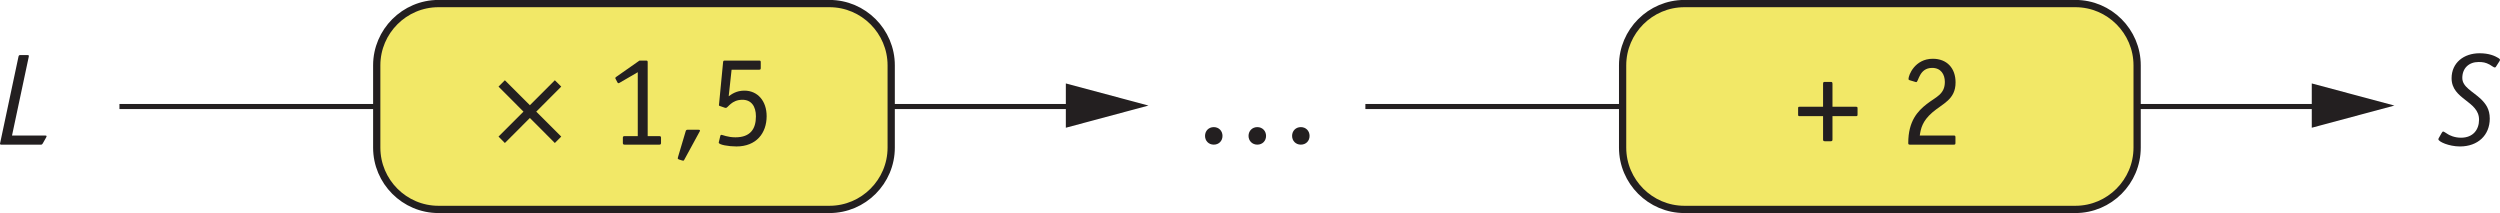
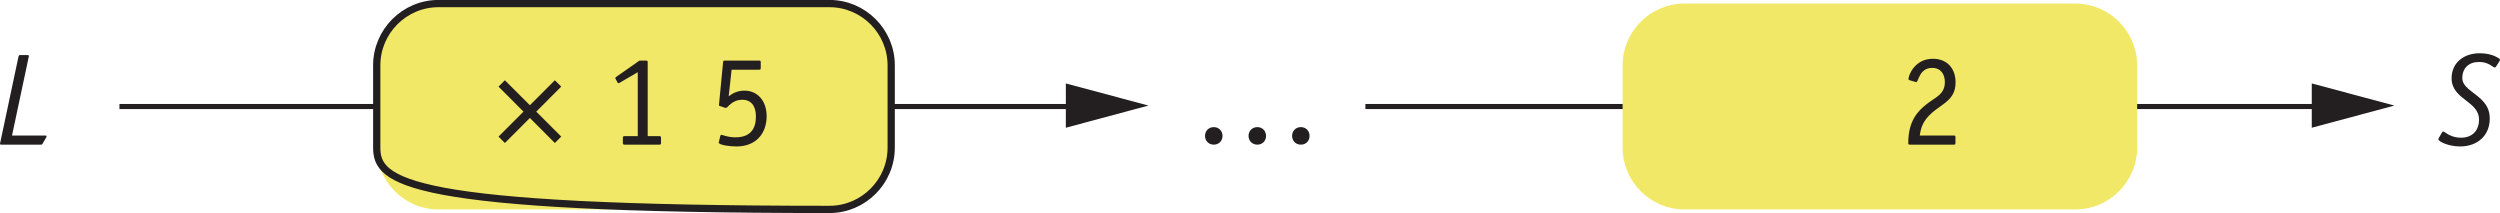
<svg xmlns="http://www.w3.org/2000/svg" width="172.17pt" height="14.67pt" viewBox="0 0 172.17 14.67" version="1.1">
  <g id="surface1">
    <path style="fill:none;stroke-width:3.5;stroke-linecap:butt;stroke-linejoin:miter;stroke:rgb(13.73%,12.16%,12.549%);stroke-opacity:1;stroke-miterlimit:4;" d="M 82.266 73.341 L 744.414 73.341 " transform="matrix(0.1,0,0,-0.1,0,14.67)" />
    <path style=" stroke:none;fill-rule:nonzero;fill:rgb(13.73%,12.16%,12.549%);fill-opacity:1;" d="M 73.402 8.797 L 79.094 7.27 L 73.402 5.746 L 73.402 8.797 " />
    <path style=" stroke:none;fill-rule:nonzero;fill:rgb(94.708%,90.999%,40.349%);fill-opacity:1;" d="M 61.375 10.168 C 61.375 12.508 59.465 14.422 57.125 14.422 L 30.195 14.422 C 27.855 14.422 25.945 12.508 25.945 10.168 L 25.945 4.5 C 25.945 2.16 27.855 0.246 30.195 0.246 L 57.125 0.246 C 59.465 0.246 61.375 2.16 61.375 4.5 L 61.375 10.168 " />
-     <path style="fill:none;stroke-width:5;stroke-linecap:butt;stroke-linejoin:miter;stroke:rgb(13.73%,12.16%,12.549%);stroke-opacity:1;stroke-miterlimit:10;" d="M 613.75 45.02 C 613.75 21.622 594.648 2.481 571.25 2.481 L 301.953 2.481 C 278.555 2.481 259.453 21.622 259.453 45.02 L 259.453 101.7 C 259.453 125.098 278.555 144.239 301.953 144.239 L 571.25 144.239 C 594.648 144.239 613.75 125.098 613.75 101.7 Z M 613.75 45.02 " transform="matrix(0.1,0,0,-0.1,0,14.67)" />
+     <path style="fill:none;stroke-width:5;stroke-linecap:butt;stroke-linejoin:miter;stroke:rgb(13.73%,12.16%,12.549%);stroke-opacity:1;stroke-miterlimit:10;" d="M 613.75 45.02 C 613.75 21.622 594.648 2.481 571.25 2.481 C 278.555 2.481 259.453 21.622 259.453 45.02 L 259.453 101.7 C 259.453 125.098 278.555 144.239 301.953 144.239 L 571.25 144.239 C 594.648 144.239 613.75 125.098 613.75 101.7 Z M 613.75 45.02 " transform="matrix(0.1,0,0,-0.1,0,14.67)" />
    <path style=" stroke:none;fill-rule:nonzero;fill:rgb(13.73%,12.16%,12.549%);fill-opacity:1;" d="M 38.652 9.406 L 38.211 9.848 L 36.492 8.125 L 34.77 9.848 L 34.332 9.406 L 36.051 7.688 L 34.332 5.965 L 34.77 5.527 L 36.492 7.246 L 38.211 5.527 L 38.652 5.965 L 36.93 7.688 L 38.652 9.406 " />
    <path style=" stroke:none;fill-rule:nonzero;fill:rgb(13.73%,12.16%,12.549%);fill-opacity:1;" d="M 45.523 9.852 C 45.523 9.926 45.488 9.961 45.418 9.961 L 43.004 9.961 C 42.93 9.961 42.895 9.926 42.895 9.852 L 42.895 9.484 C 42.895 9.41 42.93 9.375 43.004 9.375 L 43.922 9.375 L 43.922 4.973 L 42.68 5.695 C 42.645 5.719 42.617 5.73 42.59 5.73 C 42.562 5.73 42.535 5.711 42.508 5.648 L 42.41 5.461 C 42.391 5.434 42.375 5.395 42.375 5.371 C 42.375 5.344 42.398 5.324 42.445 5.289 L 44.039 4.172 L 44.488 4.172 C 44.586 4.172 44.605 4.191 44.605 4.297 L 44.605 9.375 L 45.418 9.375 C 45.488 9.375 45.523 9.41 45.523 9.484 L 45.523 9.852 " />
-     <path style=" stroke:none;fill-rule:nonzero;fill:rgb(13.73%,12.16%,12.549%);fill-opacity:1;" d="M 47.133 10.988 C 47.105 11.031 47.09 11.066 47.055 11.066 C 47.027 11.066 47 11.051 46.973 11.051 L 46.773 10.988 C 46.711 10.961 46.676 10.949 46.676 10.906 C 46.676 10.879 46.684 10.852 46.691 10.824 L 47.223 9.035 C 47.242 8.961 47.289 8.934 47.359 8.934 L 48.078 8.934 C 48.133 8.934 48.207 8.934 48.207 8.996 C 48.207 9.035 48.18 9.059 48.168 9.086 L 47.133 10.988 " />
    <path style=" stroke:none;fill-rule:nonzero;fill:rgb(13.73%,12.16%,12.549%);fill-opacity:1;" d="M 50.184 6.629 C 50.402 6.477 50.715 6.242 51.266 6.242 C 52.176 6.242 52.797 6.953 52.797 8 C 52.797 9.168 52.086 10.086 50.715 10.086 C 50.168 10.086 49.5 9.969 49.5 9.824 C 49.5 9.797 49.5 9.781 49.512 9.754 L 49.609 9.348 C 49.609 9.32 49.645 9.285 49.68 9.285 C 49.762 9.285 50.105 9.457 50.652 9.457 C 51.672 9.457 52.059 8.879 52.059 8.016 C 52.059 7.312 51.734 6.871 51.129 6.871 C 50.375 6.871 50.133 7.43 49.996 7.43 C 49.969 7.43 49.941 7.43 49.926 7.422 L 49.609 7.312 C 49.547 7.297 49.512 7.285 49.512 7.234 C 49.512 7.207 49.527 7.125 49.527 7.09 L 49.797 4.289 C 49.809 4.191 49.824 4.172 49.926 4.172 L 52.266 4.172 C 52.375 4.172 52.391 4.191 52.391 4.297 L 52.391 4.684 C 52.391 4.785 52.363 4.801 52.266 4.801 L 50.383 4.801 L 50.184 6.629 " />
    <path style=" stroke:none;fill-rule:nonzero;fill:rgb(13.73%,12.16%,12.549%);fill-opacity:1;" d="M 89.586 9.961 C 89.234 9.961 88.984 9.699 88.984 9.359 C 88.984 9.016 89.234 8.754 89.586 8.754 C 89.938 8.754 90.188 9.016 90.188 9.359 C 90.188 9.707 89.938 9.961 89.586 9.961 Z M 86.59 9.961 C 86.238 9.961 85.984 9.699 85.984 9.359 C 85.984 9.016 86.238 8.754 86.59 8.754 C 86.938 8.754 87.191 9.016 87.191 9.359 C 87.191 9.707 86.938 9.961 86.59 9.961 Z M 83.59 9.961 C 83.238 9.961 82.988 9.699 82.988 9.359 C 82.988 9.016 83.238 8.754 83.59 8.754 C 83.941 8.754 84.191 9.016 84.191 9.359 C 84.191 9.707 83.941 9.961 83.59 9.961 " />
    <path style="fill:none;stroke-width:3.5;stroke-linecap:butt;stroke-linejoin:miter;stroke:rgb(13.73%,12.16%,12.549%);stroke-opacity:1;stroke-miterlimit:4;" d="M 940.312 73.341 L 1602.461 73.341 " transform="matrix(0.1,0,0,-0.1,0,14.67)" />
    <path style=" stroke:none;fill-rule:nonzero;fill:rgb(13.73%,12.16%,12.549%);fill-opacity:1;" d="M 159.207 8.797 L 164.898 7.27 L 159.207 5.746 L 159.207 8.797 " />
    <path style=" stroke:none;fill-rule:nonzero;fill:rgb(94.708%,90.999%,40.349%);fill-opacity:1;" d="M 147.18 10.168 C 147.18 12.508 145.27 14.422 142.93 14.422 L 116 14.422 C 113.66 14.422 111.746 12.508 111.746 10.168 L 111.746 4.5 C 111.746 2.16 113.66 0.246 116 0.246 L 142.93 0.246 C 145.27 0.246 147.18 2.16 147.18 4.5 L 147.18 10.168 " />
-     <path style="fill:none;stroke-width:5;stroke-linecap:butt;stroke-linejoin:miter;stroke:rgb(13.73%,12.16%,12.549%);stroke-opacity:1;stroke-miterlimit:10;" d="M 1471.797 45.02 C 1471.797 21.622 1452.695 2.481 1429.297 2.481 L 1160 2.481 C 1136.602 2.481 1117.461 21.622 1117.461 45.02 L 1117.461 101.7 C 1117.461 125.098 1136.602 144.239 1160 144.239 L 1429.297 144.239 C 1452.695 144.239 1471.797 125.098 1471.797 101.7 Z M 1471.797 45.02 " transform="matrix(0.1,0,0,-0.1,0,14.67)" />
-     <path style=" stroke:none;fill-rule:nonzero;fill:rgb(13.73%,12.16%,12.549%);fill-opacity:1;" d="M 127.801 7.352 C 127.91 7.352 127.926 7.367 127.926 7.477 L 127.926 7.871 C 127.926 7.98 127.91 8 127.801 8 L 126.199 8 L 126.199 9.602 C 126.199 9.672 126.188 9.727 126.082 9.727 L 125.668 9.727 C 125.559 9.727 125.551 9.664 125.551 9.602 L 125.551 8 L 123.945 8 C 123.84 8 123.832 7.98 123.832 7.871 L 123.832 7.477 C 123.832 7.367 123.84 7.352 123.945 7.352 L 125.551 7.352 L 125.551 5.766 C 125.551 5.648 125.605 5.641 125.668 5.641 L 126.082 5.641 C 126.145 5.641 126.199 5.648 126.199 5.766 L 126.199 7.352 L 127.801 7.352 " />
    <path style=" stroke:none;fill-rule:nonzero;fill:rgb(13.73%,12.16%,12.549%);fill-opacity:1;" d="M 134.668 9.836 C 134.668 9.941 134.648 9.961 134.551 9.961 L 131.535 9.961 C 131.434 9.961 131.418 9.934 131.418 9.844 C 131.418 8.332 132.074 7.648 132.688 7.168 C 133.316 6.676 133.938 6.504 133.938 5.641 C 133.938 5.117 133.66 4.676 133.066 4.676 C 132.156 4.676 132.137 5.656 131.965 5.656 C 131.949 5.656 131.922 5.648 131.902 5.641 L 131.508 5.523 C 131.473 5.512 131.434 5.488 131.434 5.441 C 131.434 5.172 131.875 4.047 133.109 4.047 C 134.082 4.047 134.676 4.695 134.676 5.676 C 134.676 6.863 133.793 7.125 133.074 7.746 C 132.379 8.348 132.281 8.863 132.211 9.332 L 134.551 9.332 C 134.648 9.332 134.668 9.359 134.668 9.457 L 134.668 9.836 " />
    <path style=" stroke:none;fill-rule:nonzero;fill:rgb(13.73%,12.16%,12.549%);fill-opacity:1;" d="M 2.945 9.879 C 2.906 9.934 2.891 9.961 2.828 9.961 L 0.07 9.961 C 0.027 9.961 0 9.941 0 9.898 L 1.277 3.883 C 1.297 3.812 1.332 3.793 1.387 3.793 L 1.898 3.793 C 1.945 3.793 1.988 3.801 1.988 3.855 C 1.988 3.883 1.973 3.91 1.973 3.945 L 0.828 9.332 L 3.105 9.332 C 3.16 9.332 3.207 9.34 3.207 9.383 C 3.207 9.43 3.168 9.473 3.152 9.512 L 2.945 9.879 " />
    <path style=" stroke:none;fill-rule:nonzero;fill:rgb(13.73%,12.16%,12.549%);fill-opacity:1;" d="M 171.879 4.613 C 171.871 4.621 171.844 4.648 171.816 4.648 C 171.734 4.648 171.609 4.531 171.457 4.449 C 171.176 4.297 170.98 4.27 170.691 4.27 C 170.023 4.27 169.574 4.703 169.574 5.367 C 169.574 5.992 170.277 6.277 170.863 6.828 C 171.188 7.152 171.465 7.512 171.465 8.168 C 171.465 9.312 170.645 10.086 169.414 10.086 C 168.648 10.086 167.926 9.754 167.926 9.59 C 167.926 9.555 167.945 9.52 167.973 9.473 L 168.152 9.16 C 168.199 9.086 168.215 9.059 168.262 9.059 C 168.305 9.059 168.406 9.133 168.594 9.25 C 168.684 9.305 169.016 9.484 169.484 9.484 C 170.32 9.484 170.727 8.926 170.727 8.242 C 170.727 6.945 168.836 6.863 168.836 5.387 C 168.836 4.324 169.676 3.668 170.762 3.668 C 171.43 3.668 171.824 3.855 172.051 3.992 C 172.121 4.035 172.168 4.074 172.168 4.117 C 172.168 4.152 172.16 4.172 172.133 4.215 L 171.879 4.613 " />
  </g>
</svg>